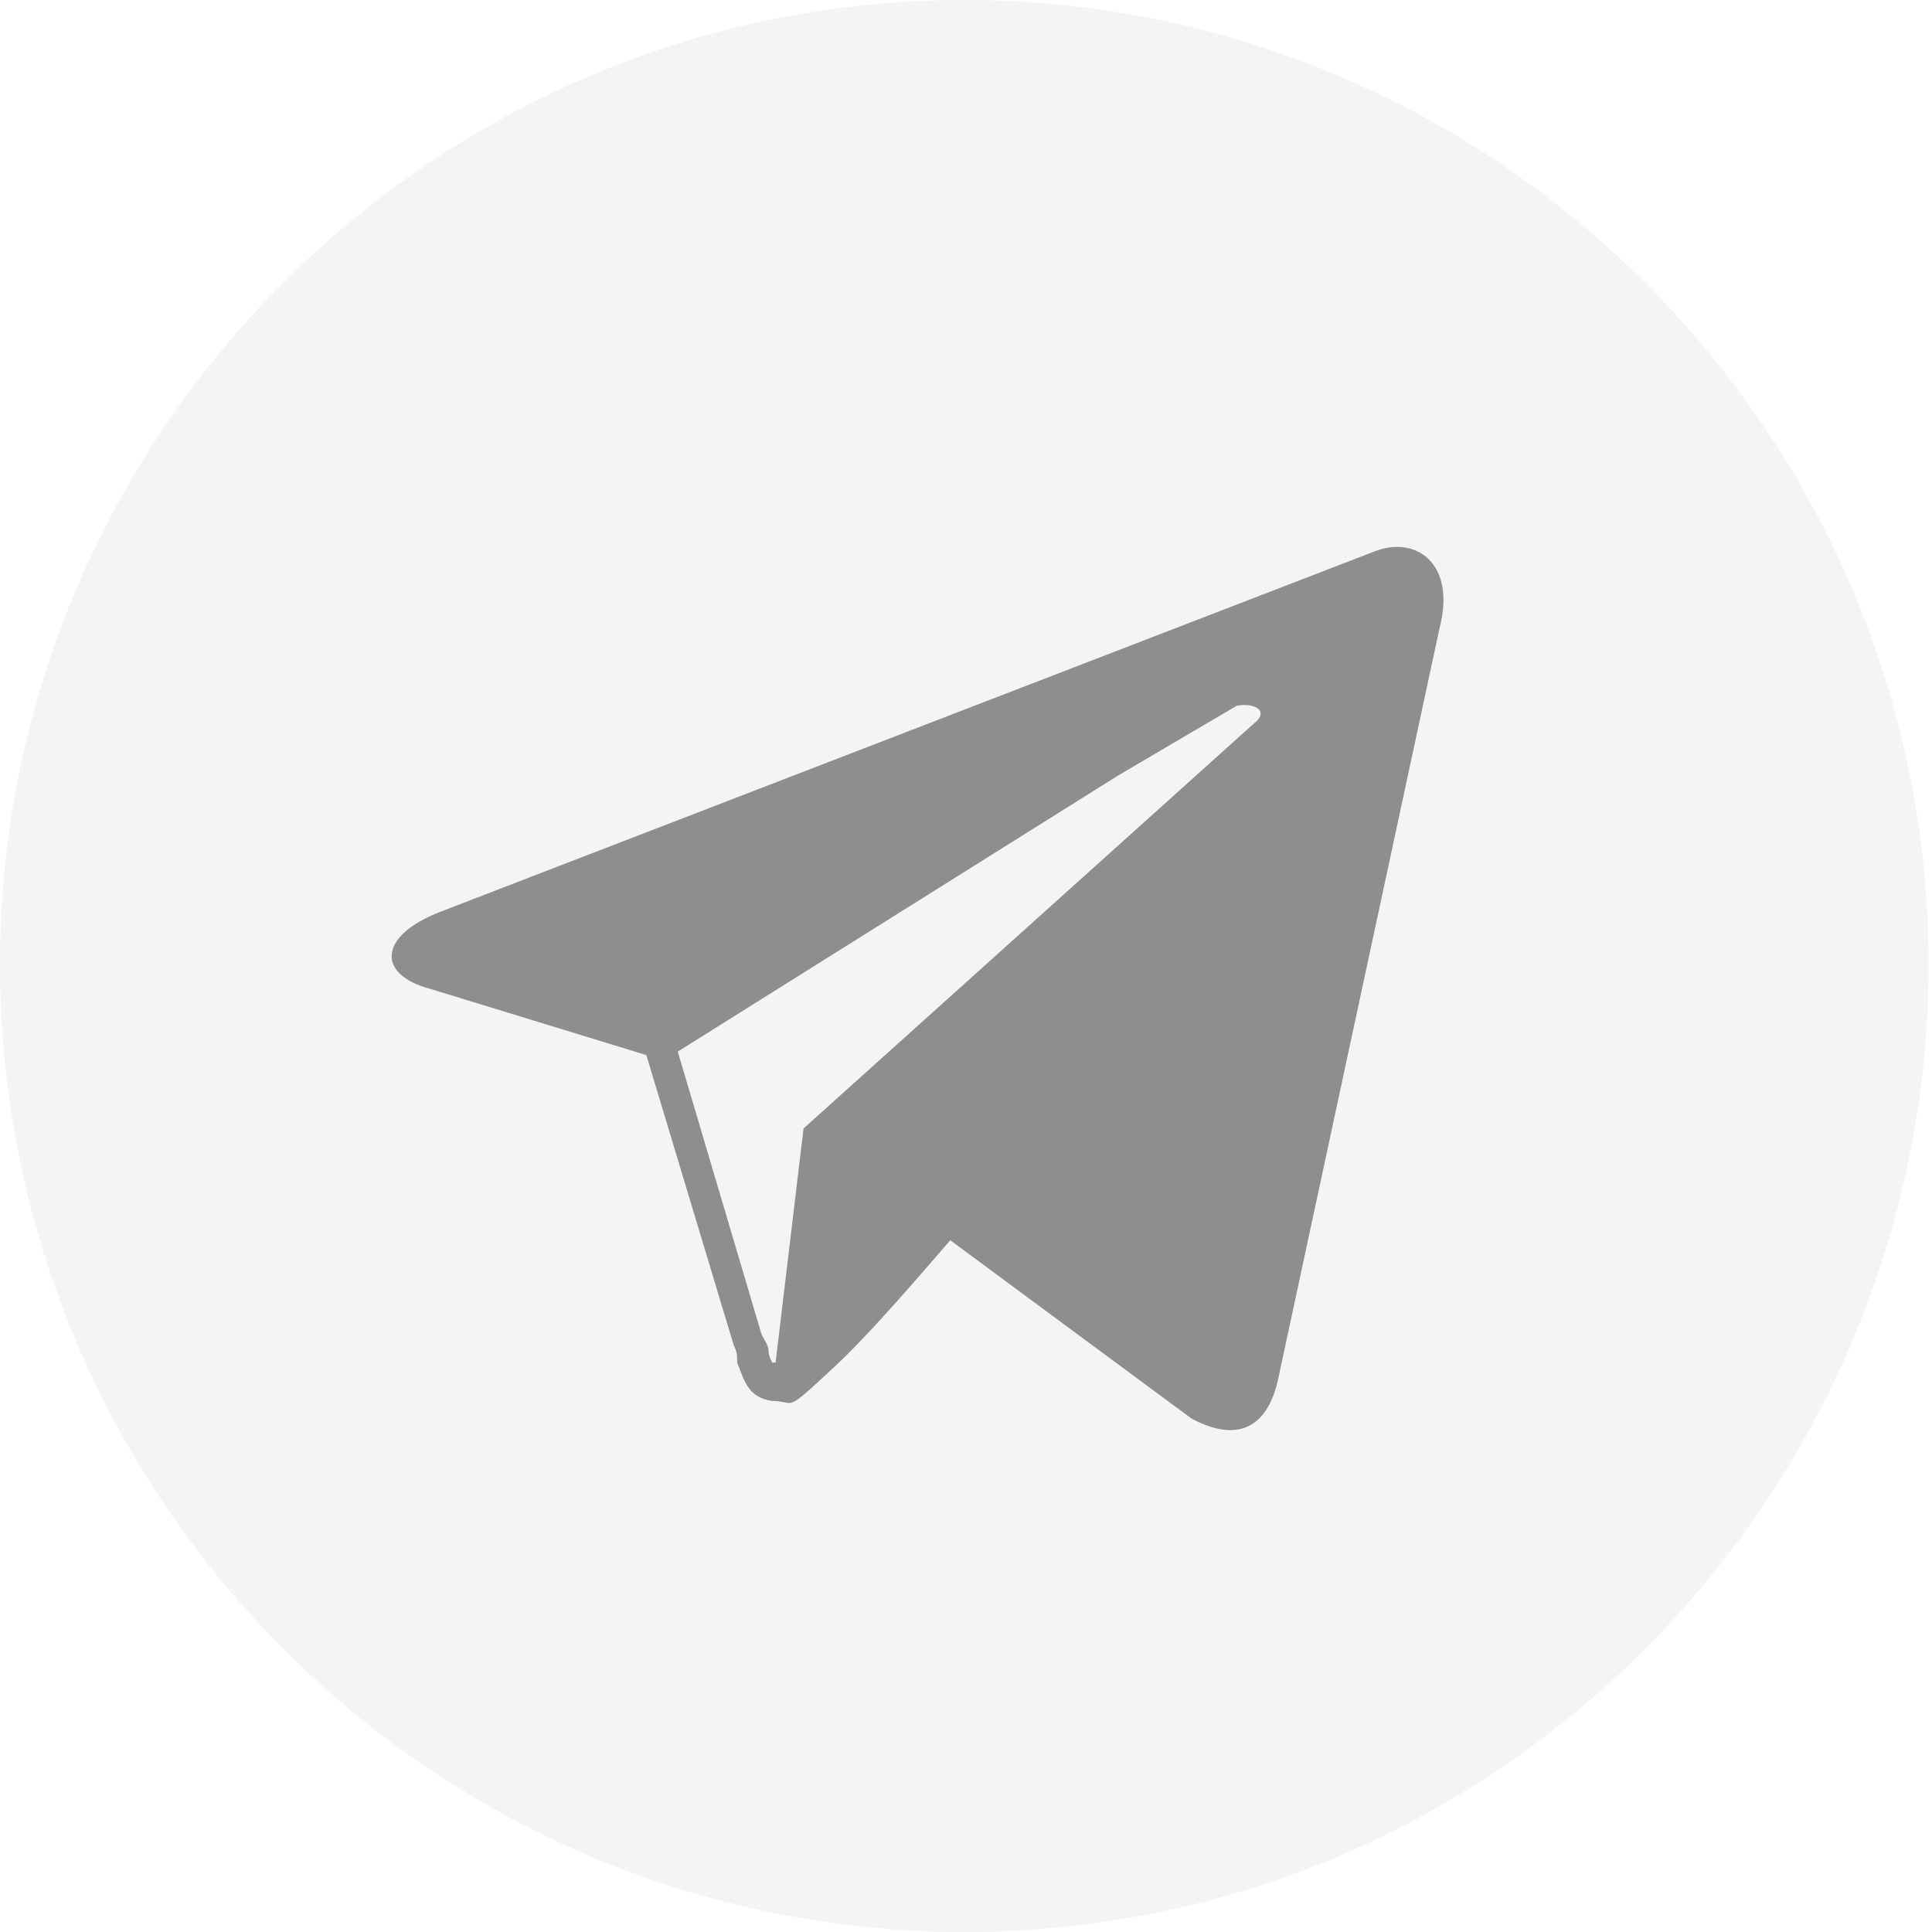
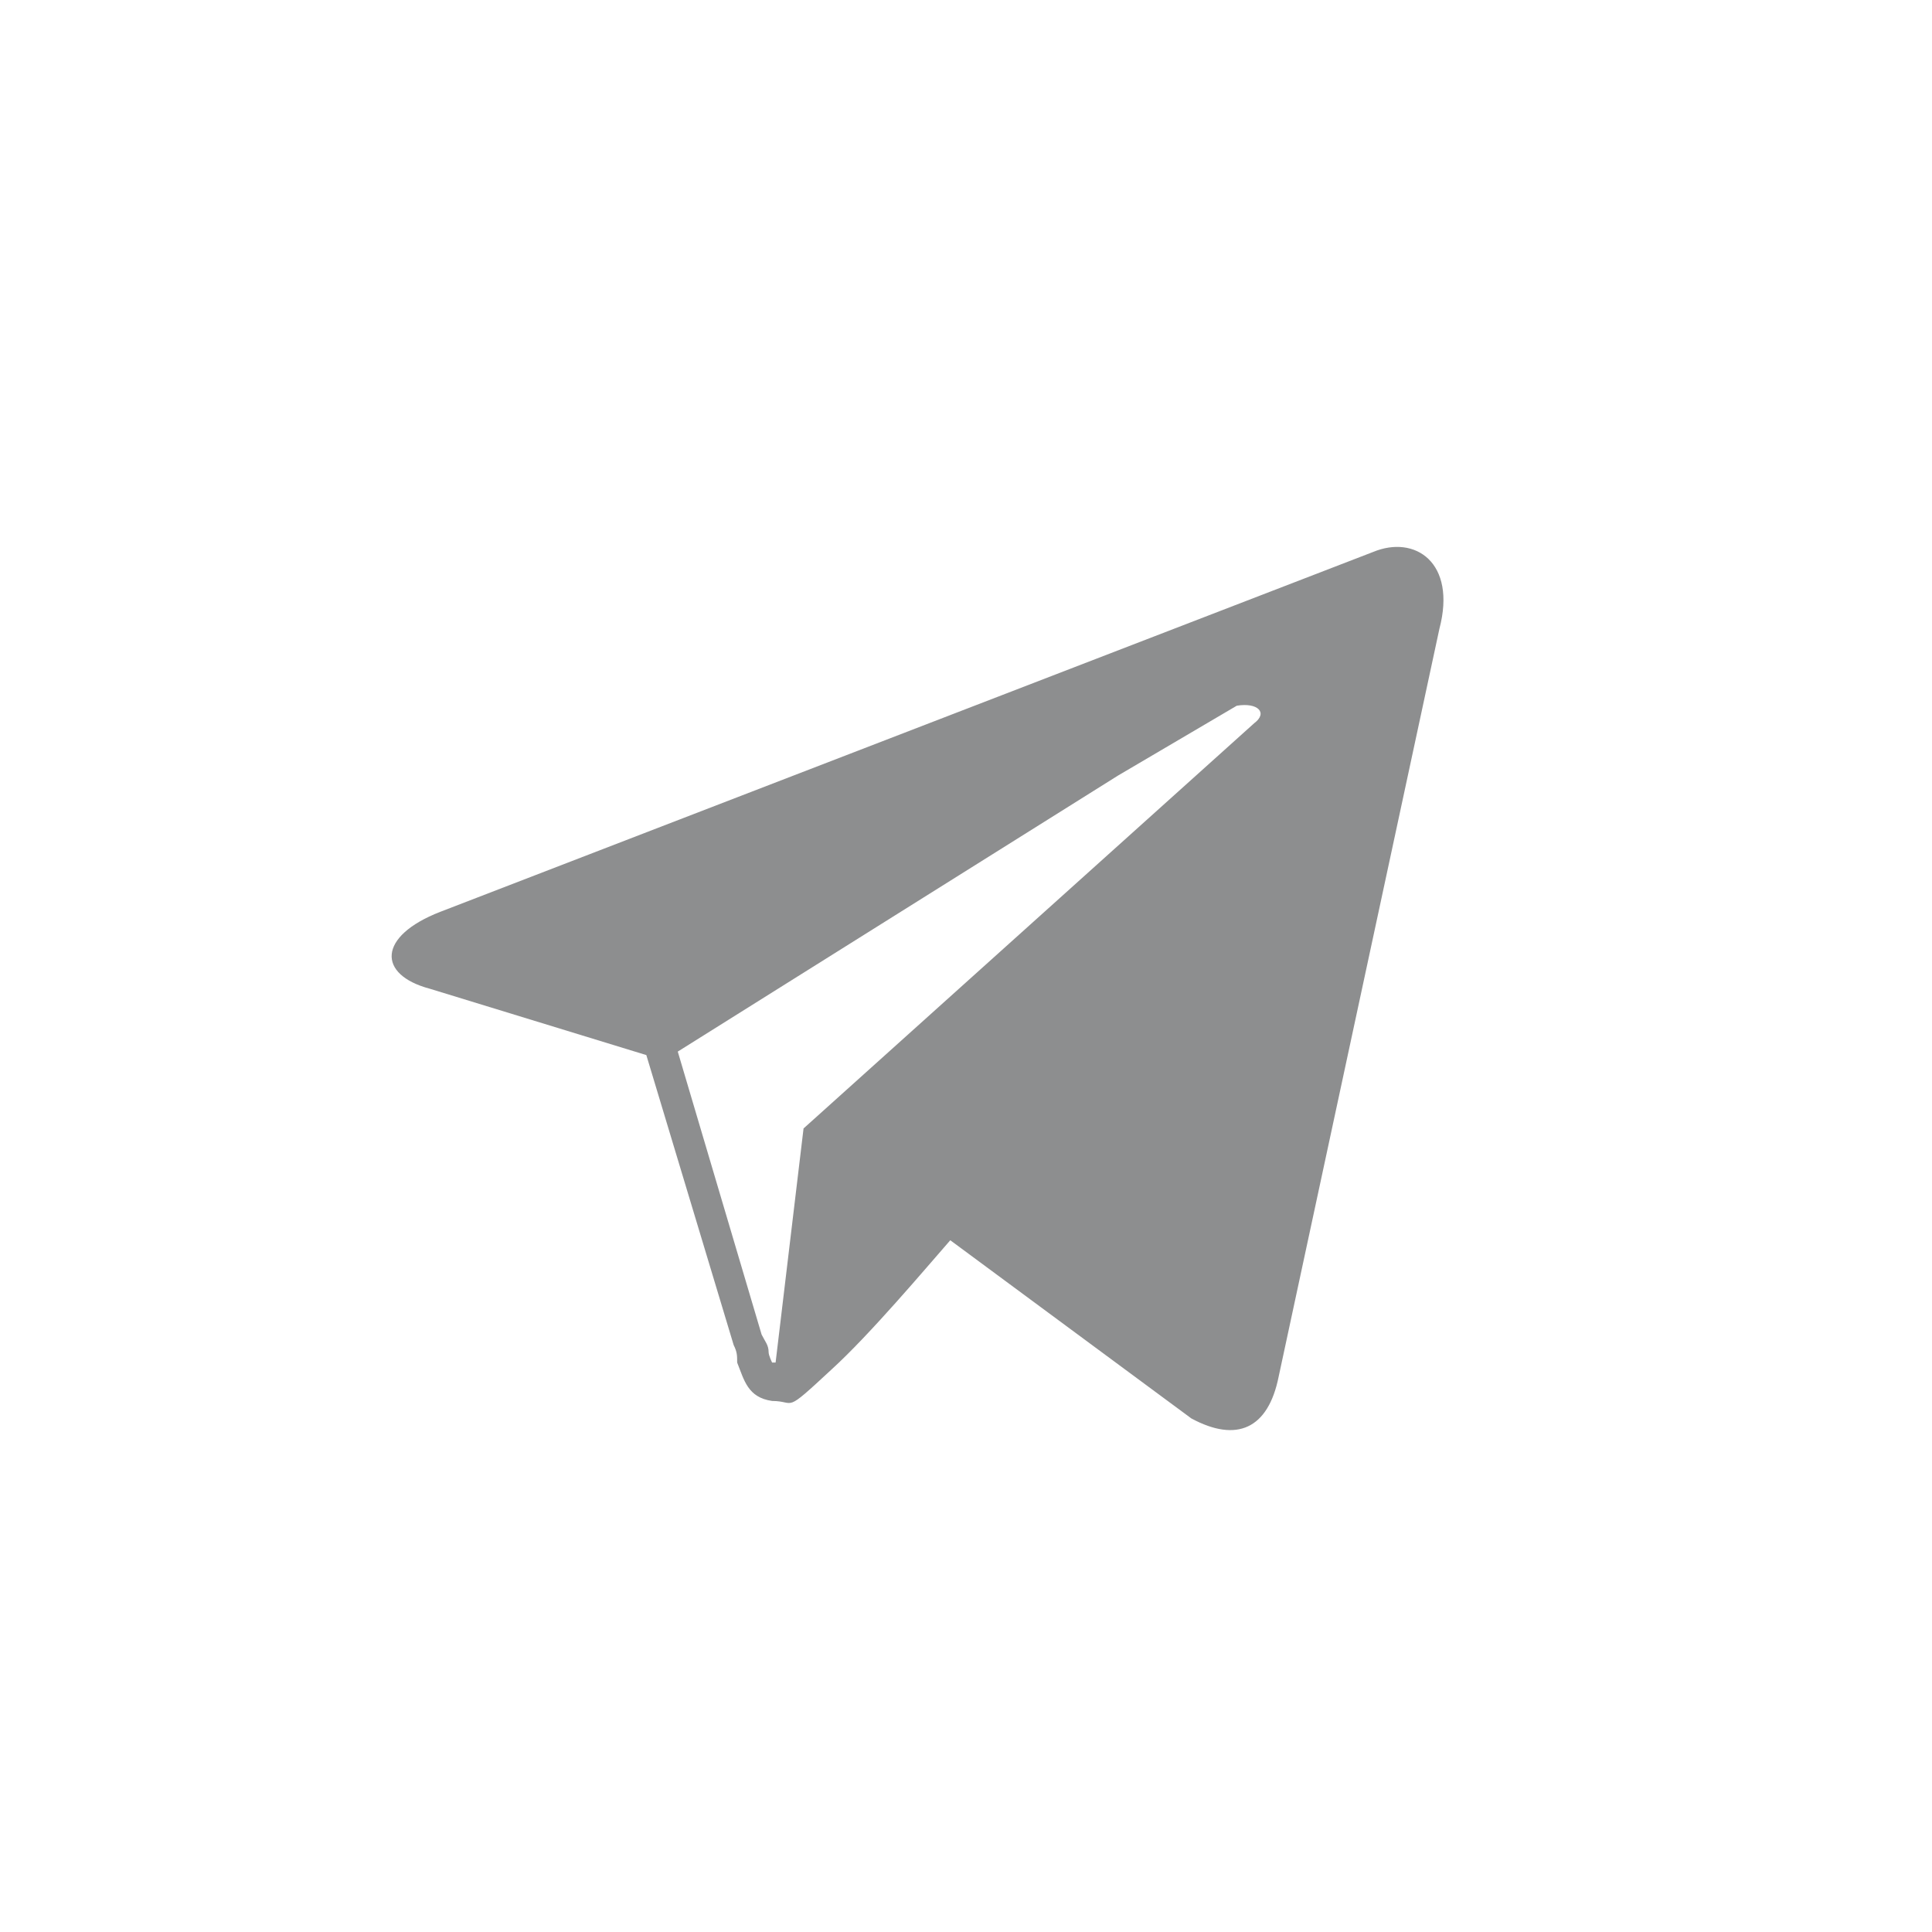
<svg xmlns="http://www.w3.org/2000/svg" version="1.1" id="Layer_1" x="0px" y="0px" viewBox="0 0 55.3 55.3" style="enable-background:new 0 0 55.3 55.3;" xml:space="preserve">
  <style type="text/css">

	.st0{opacity:0.1;enable-background:new    ;}

	.st1{fill:#8D8E8F;}

</style>
  <g id="Group_180" transform="translate(0.242 0.317)">
    <g id="Social_Icons_White_Youtube" transform="translate(-0.242 -0.317)">
      <g id="BG" class="st0">
-         <path class="st1" d="M0,27.6C0,12.4,12.4,0,27.6,0s27.6,12.4,27.6,27.6S42.9,55.3,27.6,55.3c0,0,0,0,0,0C12.4,55.3,0,42.9,0,27.6      z" />
-       </g>
+         </g>
      <path class="st1" d="M39.3,15.8L12.6,26.1c-1.8,0.7-1.8,1.8-0.3,2.2l6.2,1.9l2.5,8.3c0.1,0.2,0.1,0.3,0.1,0.5c0.2,0.5,0.3,1,1,1.1     l0,0c0.7,0,0.3,0.4,1.7-0.9c1.1-1,2.7-2.9,3.4-3.7l6.9,5.1c1.3,0.7,2.2,0.3,2.5-1.2L41.2,18C41.7,16.1,40.5,15.3,39.3,15.8z      M35.9,20.7L23,32.3c0,0,0,0,0,0l0,0l0,0l0,0l-0.8,6.7c0,0-0.1,0-0.1,0c0,0-0.1-0.2-0.1-0.3c0-0.2-0.1-0.3-0.2-0.5l-2.4-8.1     l12.6-7.9l3.4-2C36,20.1,36.3,20.4,35.9,20.7z" />
    </g>
  </g>
</svg>